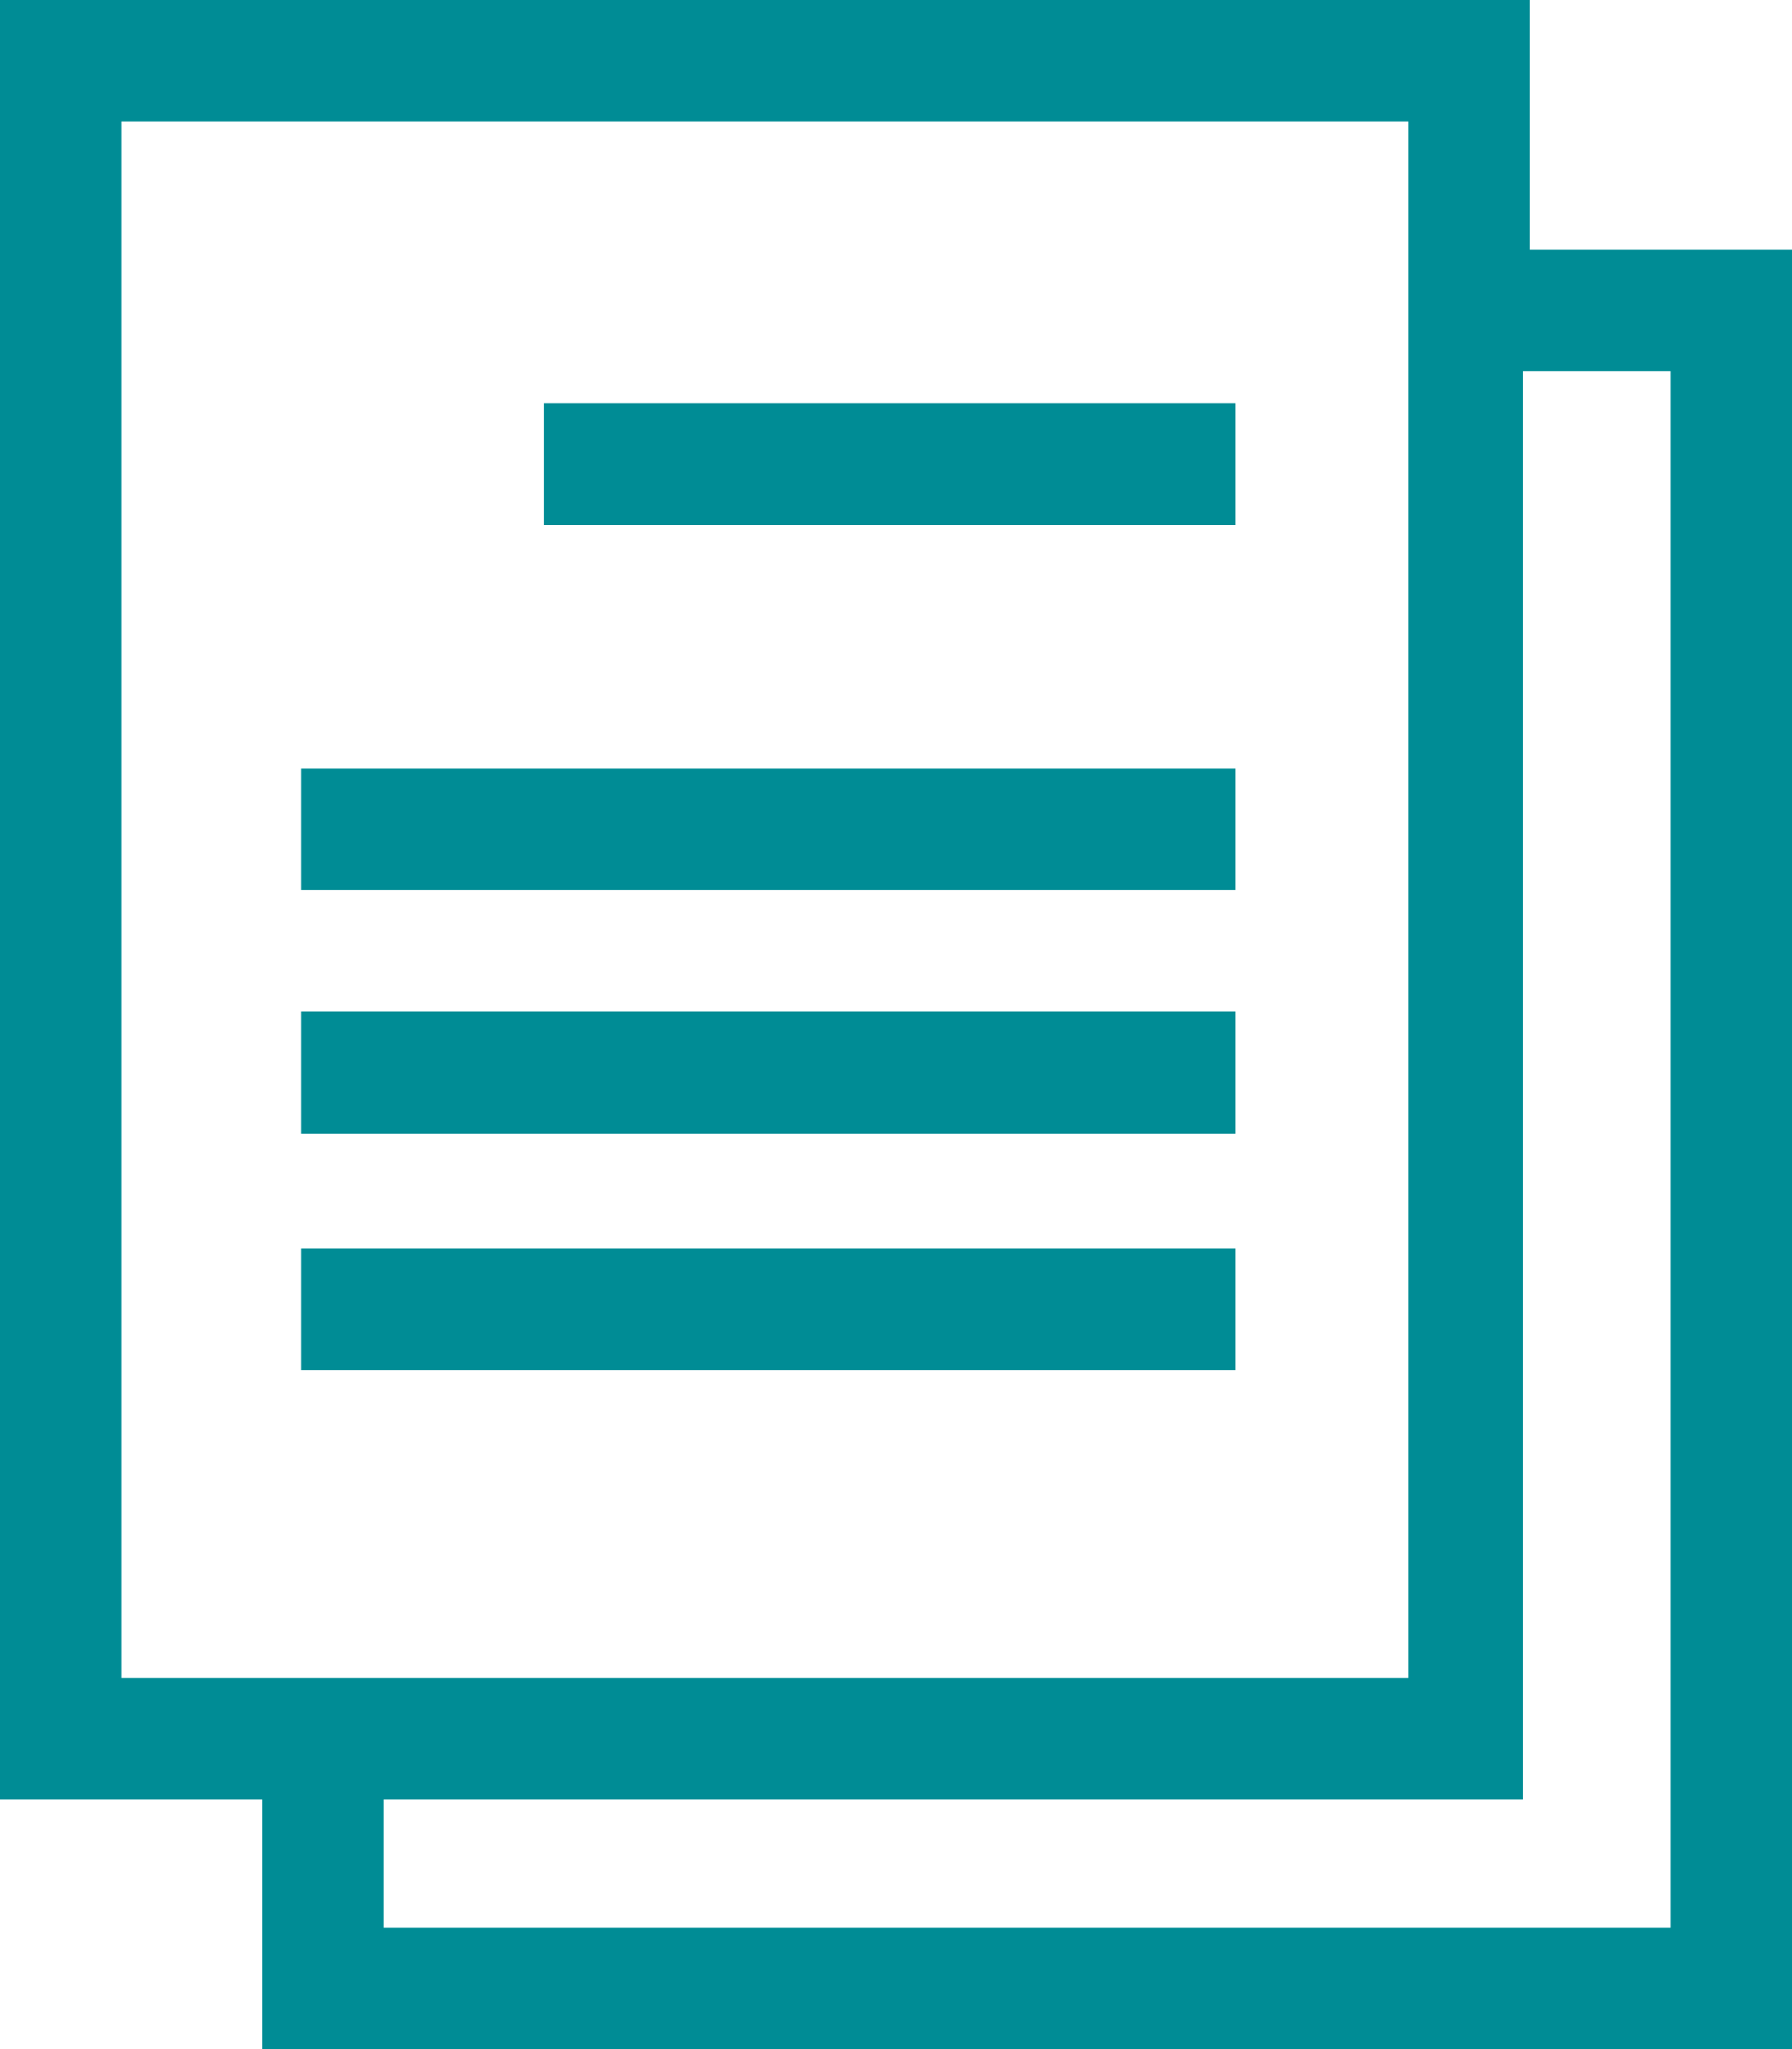
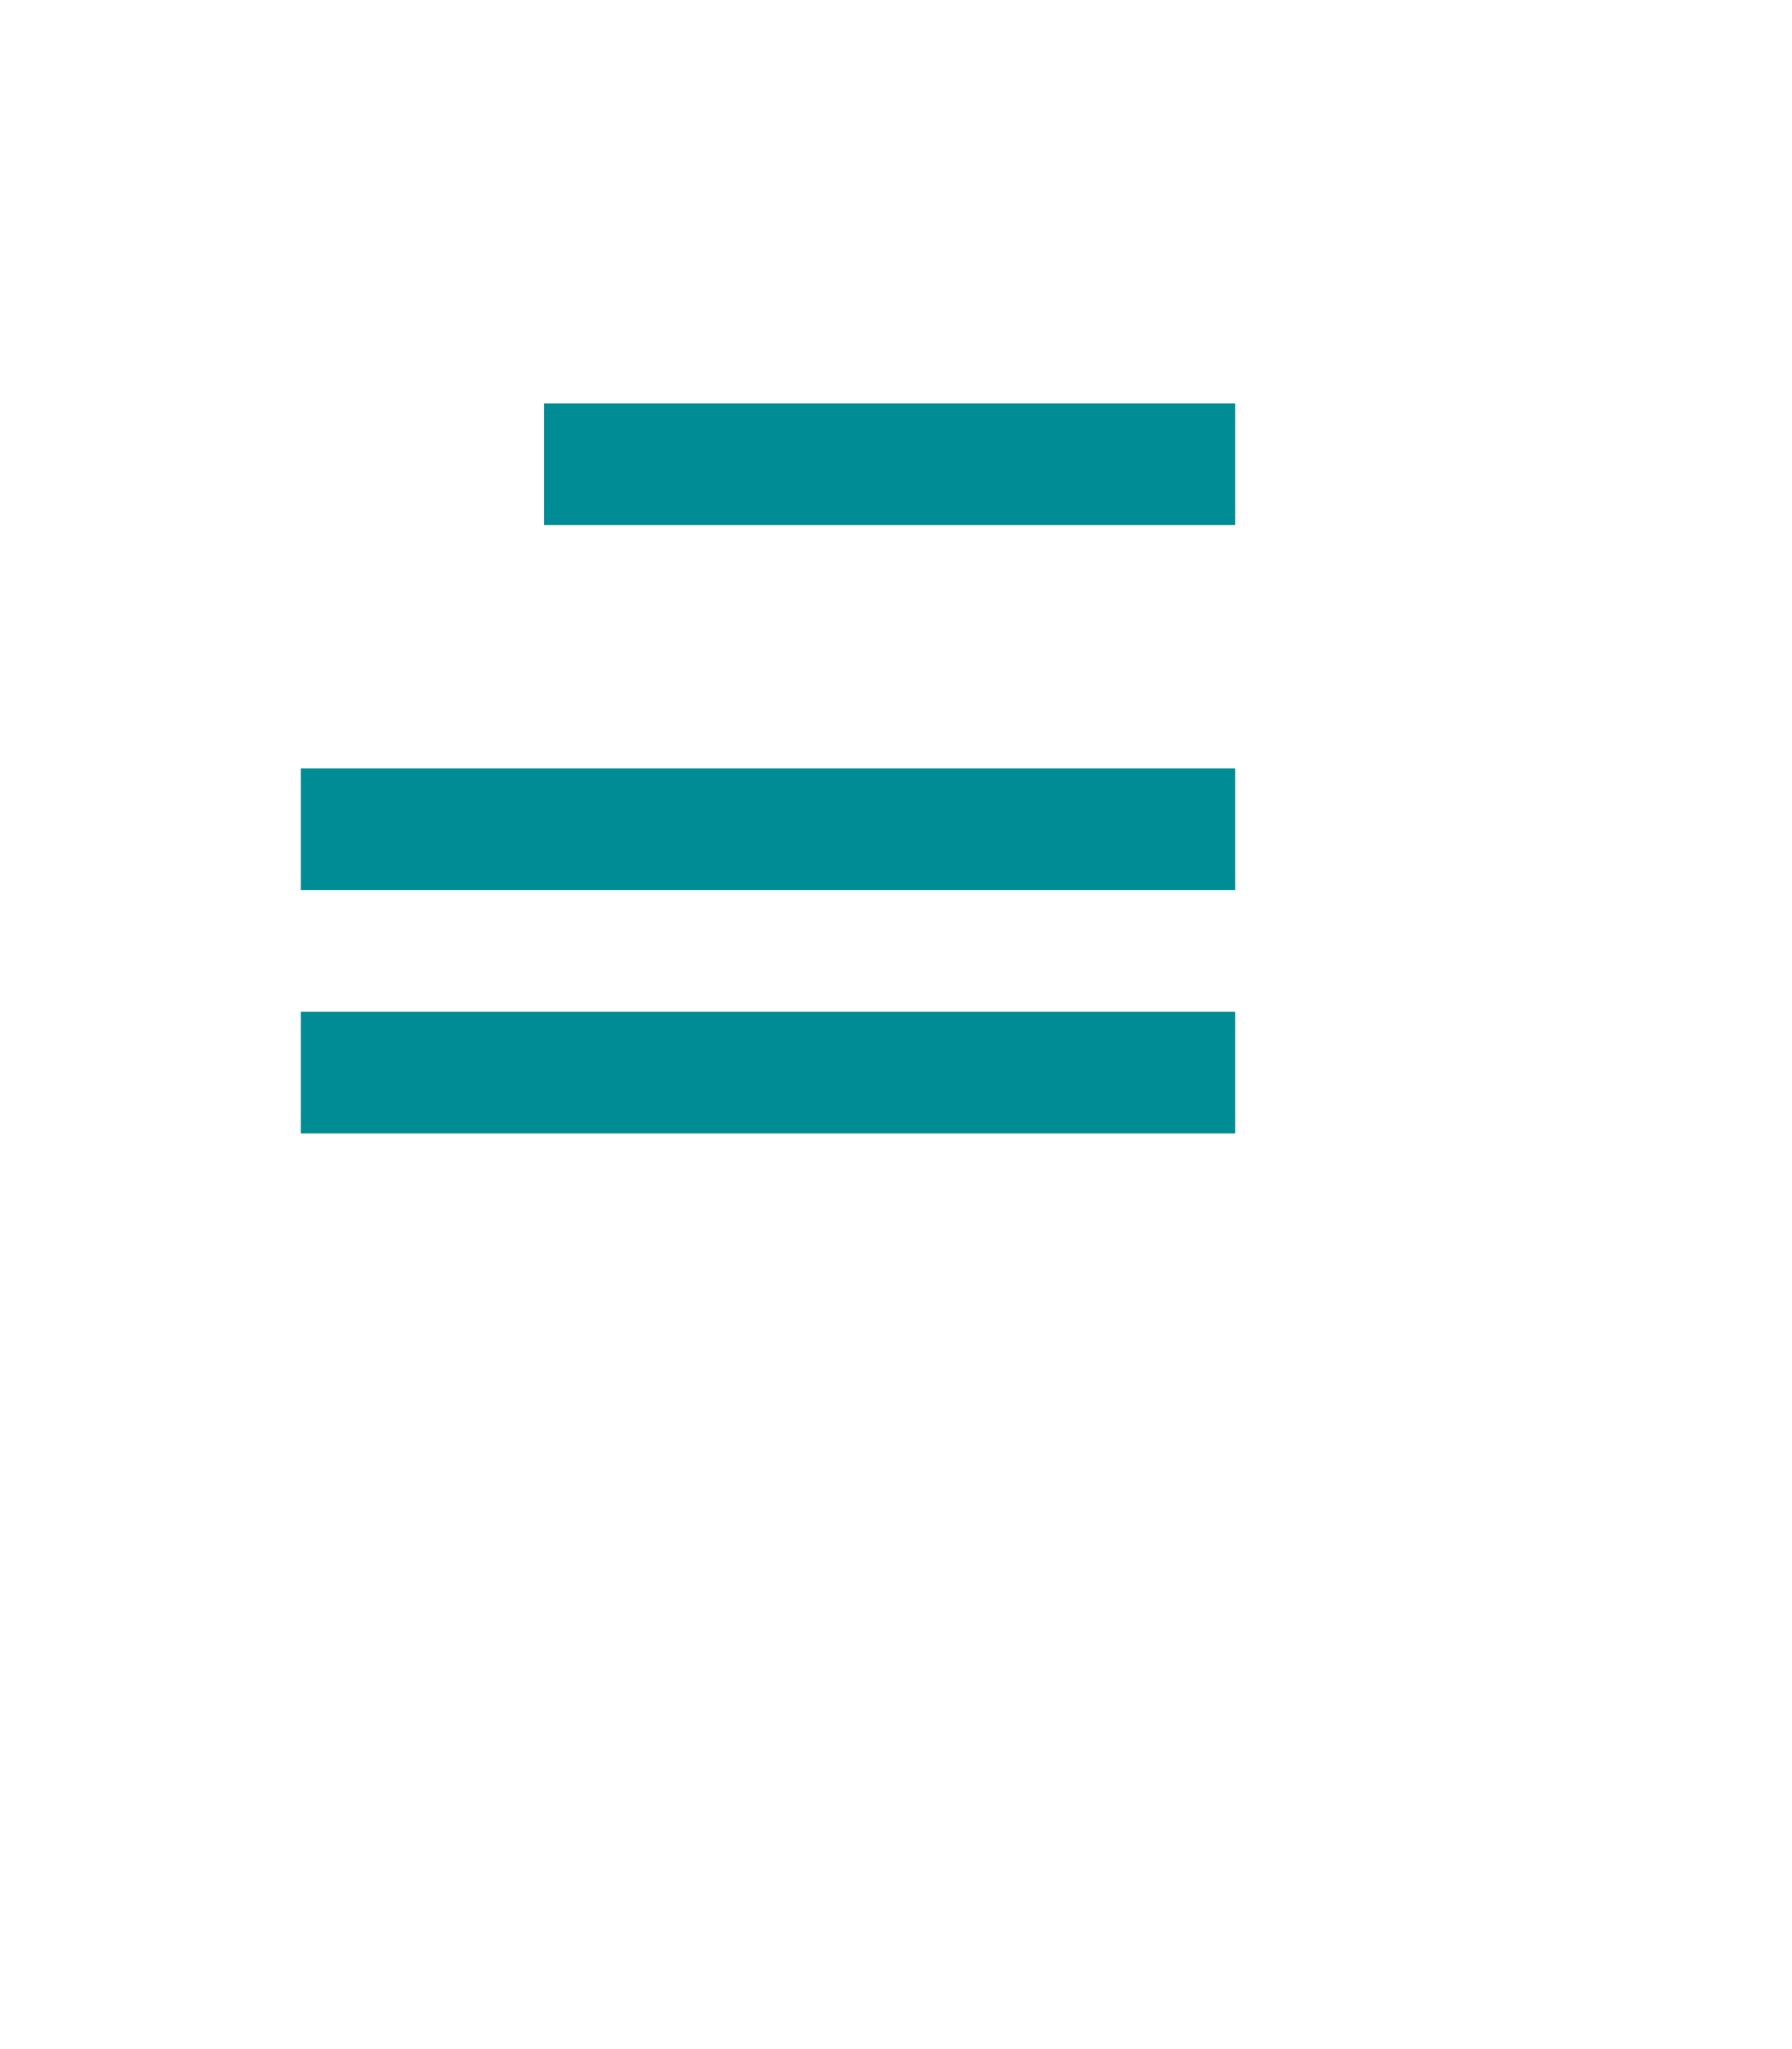
<svg xmlns="http://www.w3.org/2000/svg" id="Layer_1" style="enable-background:new 0 0 28 32;" version="1.1" viewBox="0 0 28 32" x="0px" y="0px">
  <style type="text/css">
	.st0{fill:#008C95;}
</style>
  <g>
-     <path class="st0" d="M23.9,3.9V0H0v28.1h4.1V32H28V3.9H23.9z M1.9,1.9H22v24.3H1.9V1.9z M26.1,30.1H6v-2h17.8V5.8h2.3V30.1z" />
    <rect class="st0" height="1.9" width="10.8" x="8.5" y="6.3" />
    <rect class="st0" height="1.9" width="14.6" x="4.7" y="12" />
    <rect class="st0" height="1.9" width="14.6" x="4.7" y="15.8" />
-     <rect class="st0" height="1.9" width="14.6" x="4.7" y="19.5" />
  </g>
</svg>